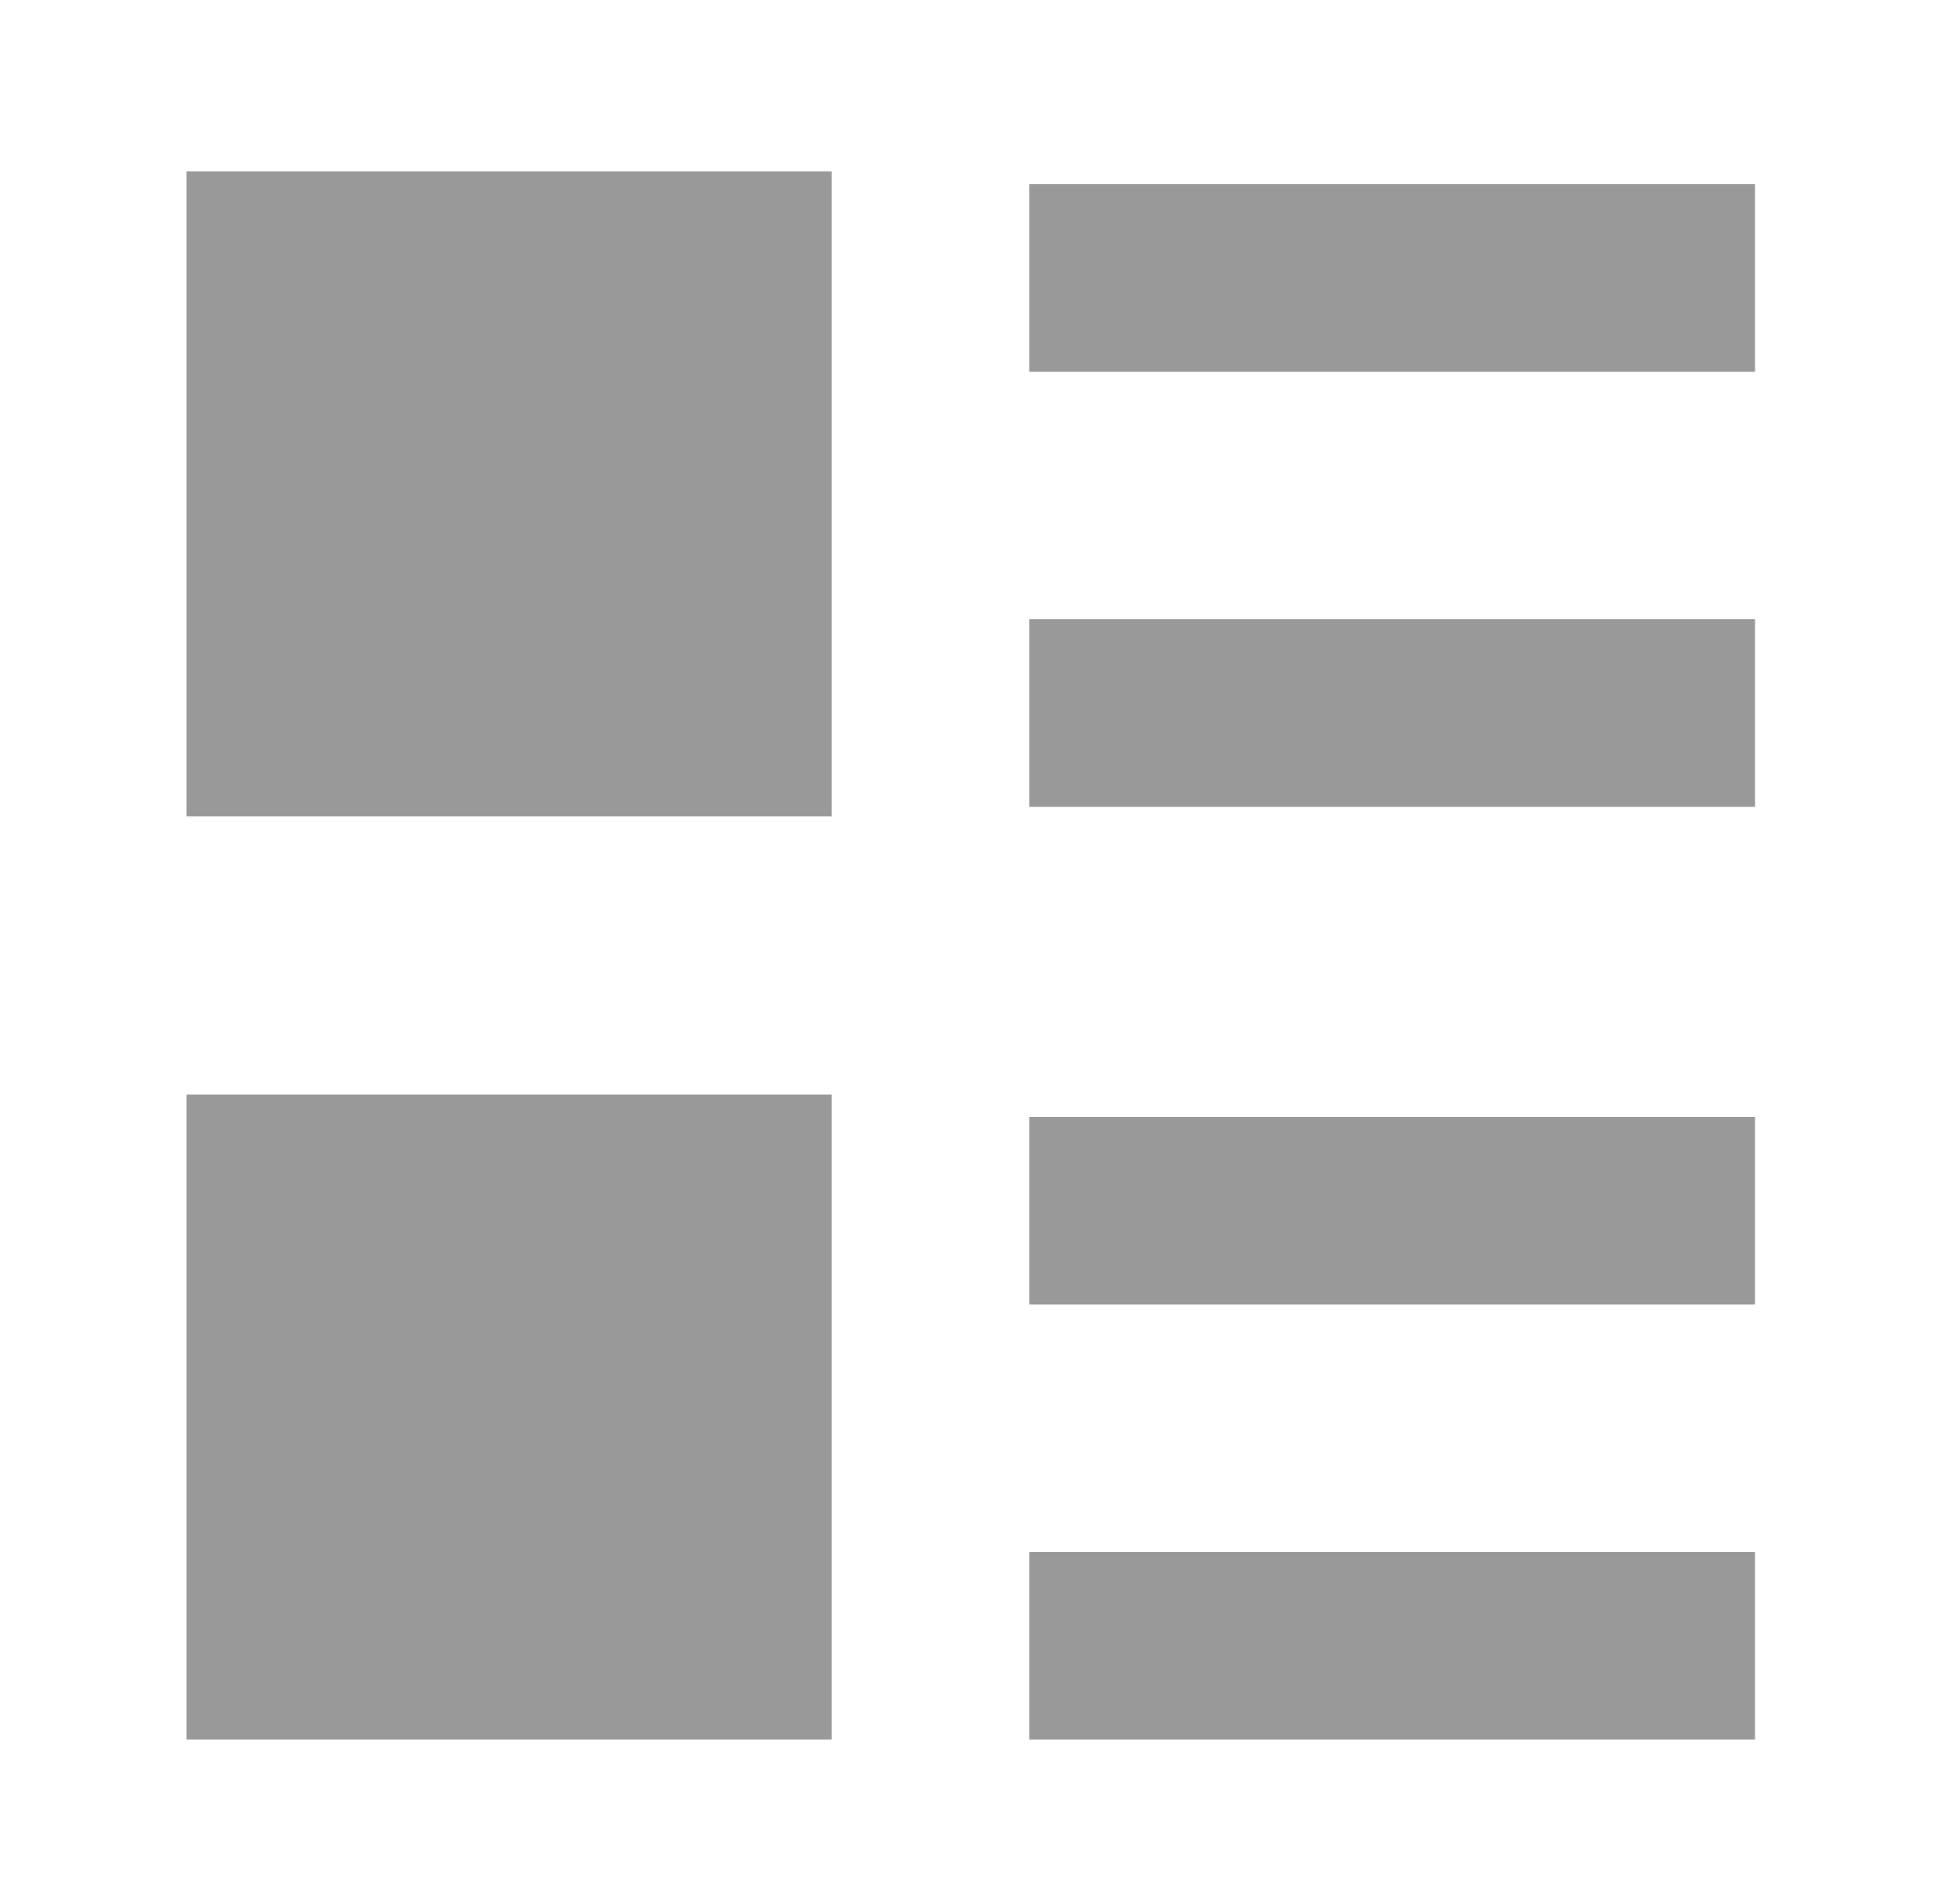
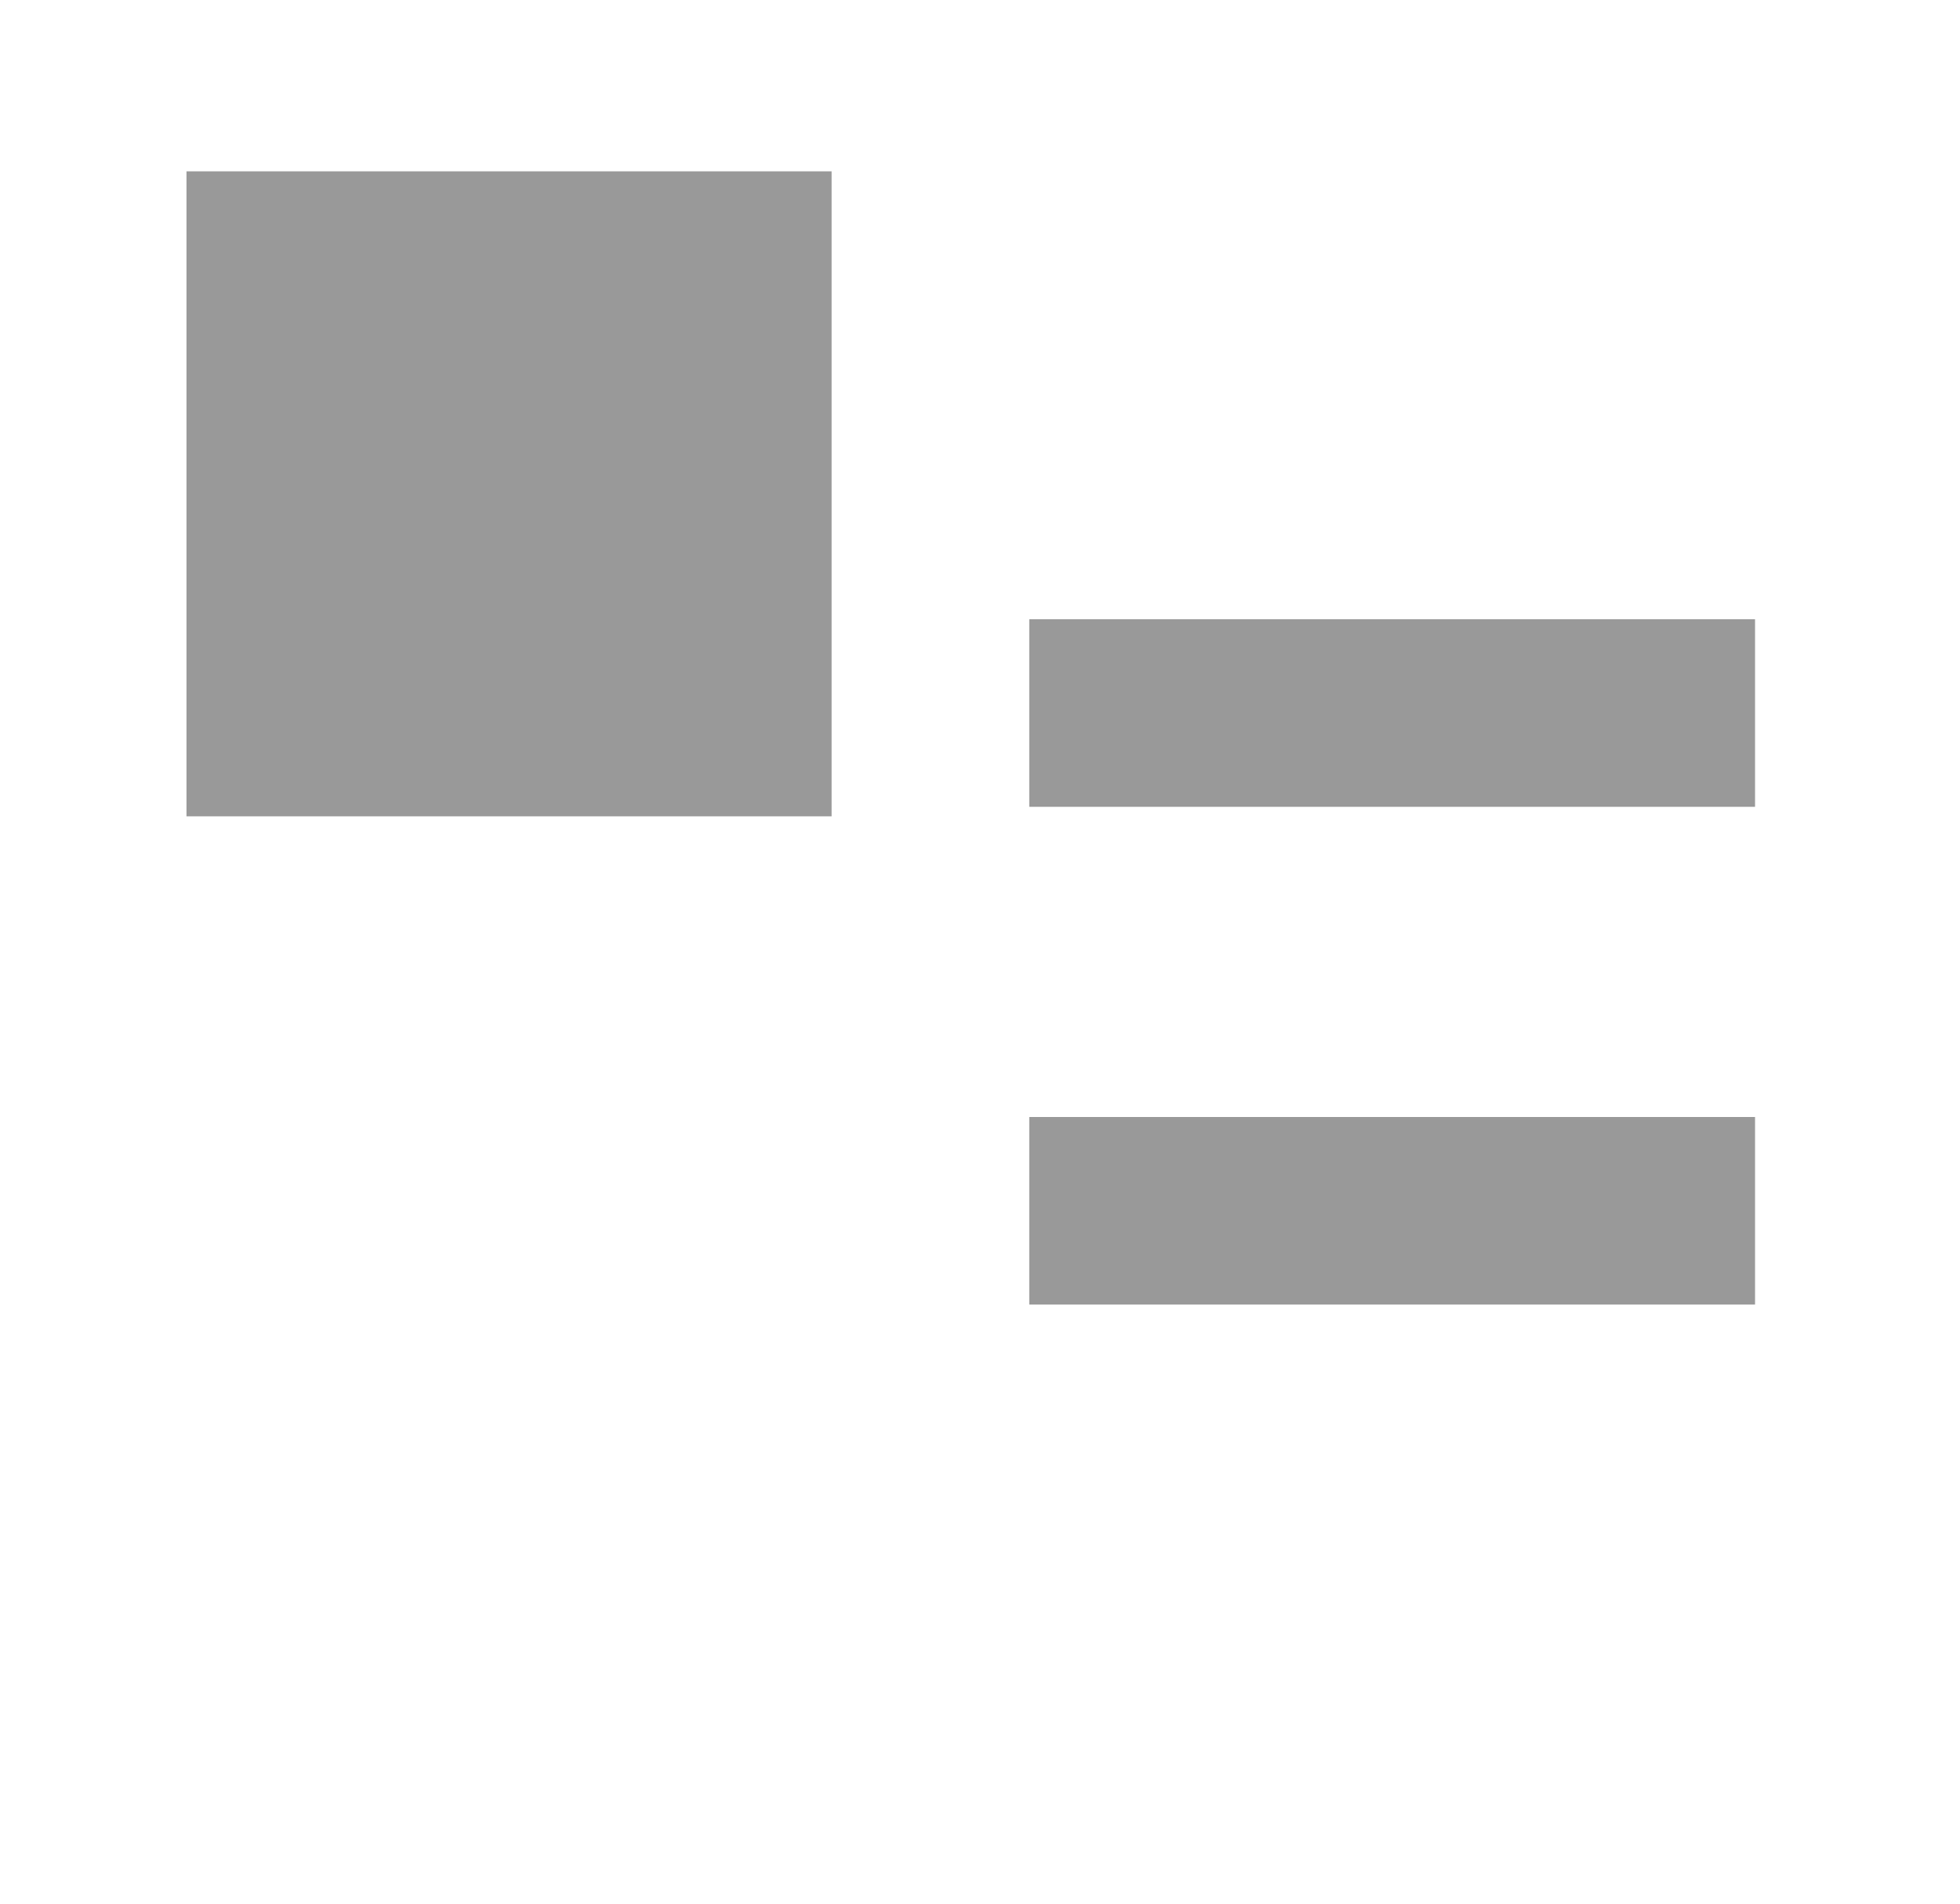
<svg xmlns="http://www.w3.org/2000/svg" id="圖層_1" data-name="圖層 1" width="35" height="34" viewBox="0 0 35 34">
  <defs>
    <style>
      .cls-1 {
        fill: #999;
      }
    </style>
  </defs>
  <g>
    <g>
-       <rect class="cls-1" x="18.38" y="3.29" width="12.96" height="3.35" />
      <rect class="cls-1" x="18.38" y="11.06" width="12.96" height="3.35" />
      <rect class="cls-1" x="18.38" y="19.95" width="12.96" height="3.35" />
-       <rect class="cls-1" x="18.38" y="27.72" width="12.96" height="3.35" />
    </g>
    <rect class="cls-1" x="3.33" y="3.06" width="11.52" height="11.52" />
-     <rect class="cls-1" x="3.33" y="19.55" width="11.52" height="11.52" />
  </g>
</svg>